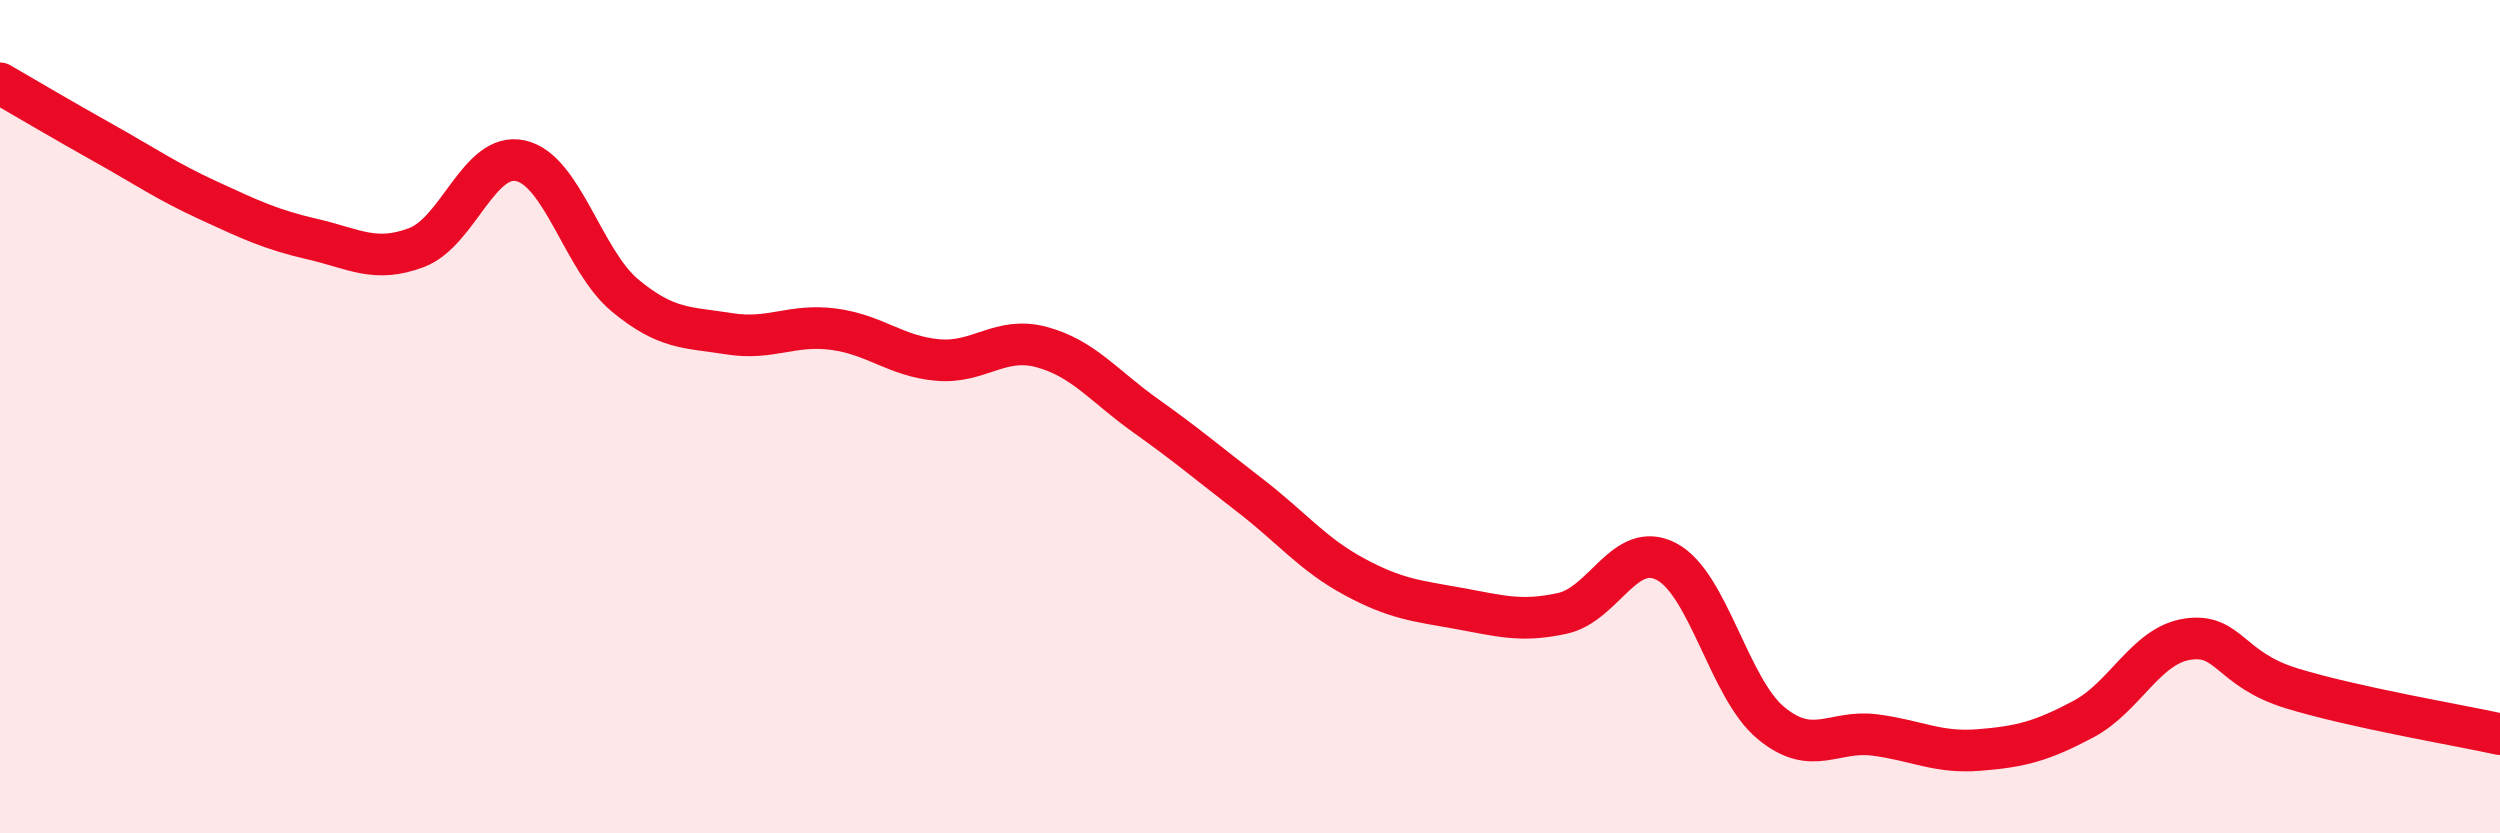
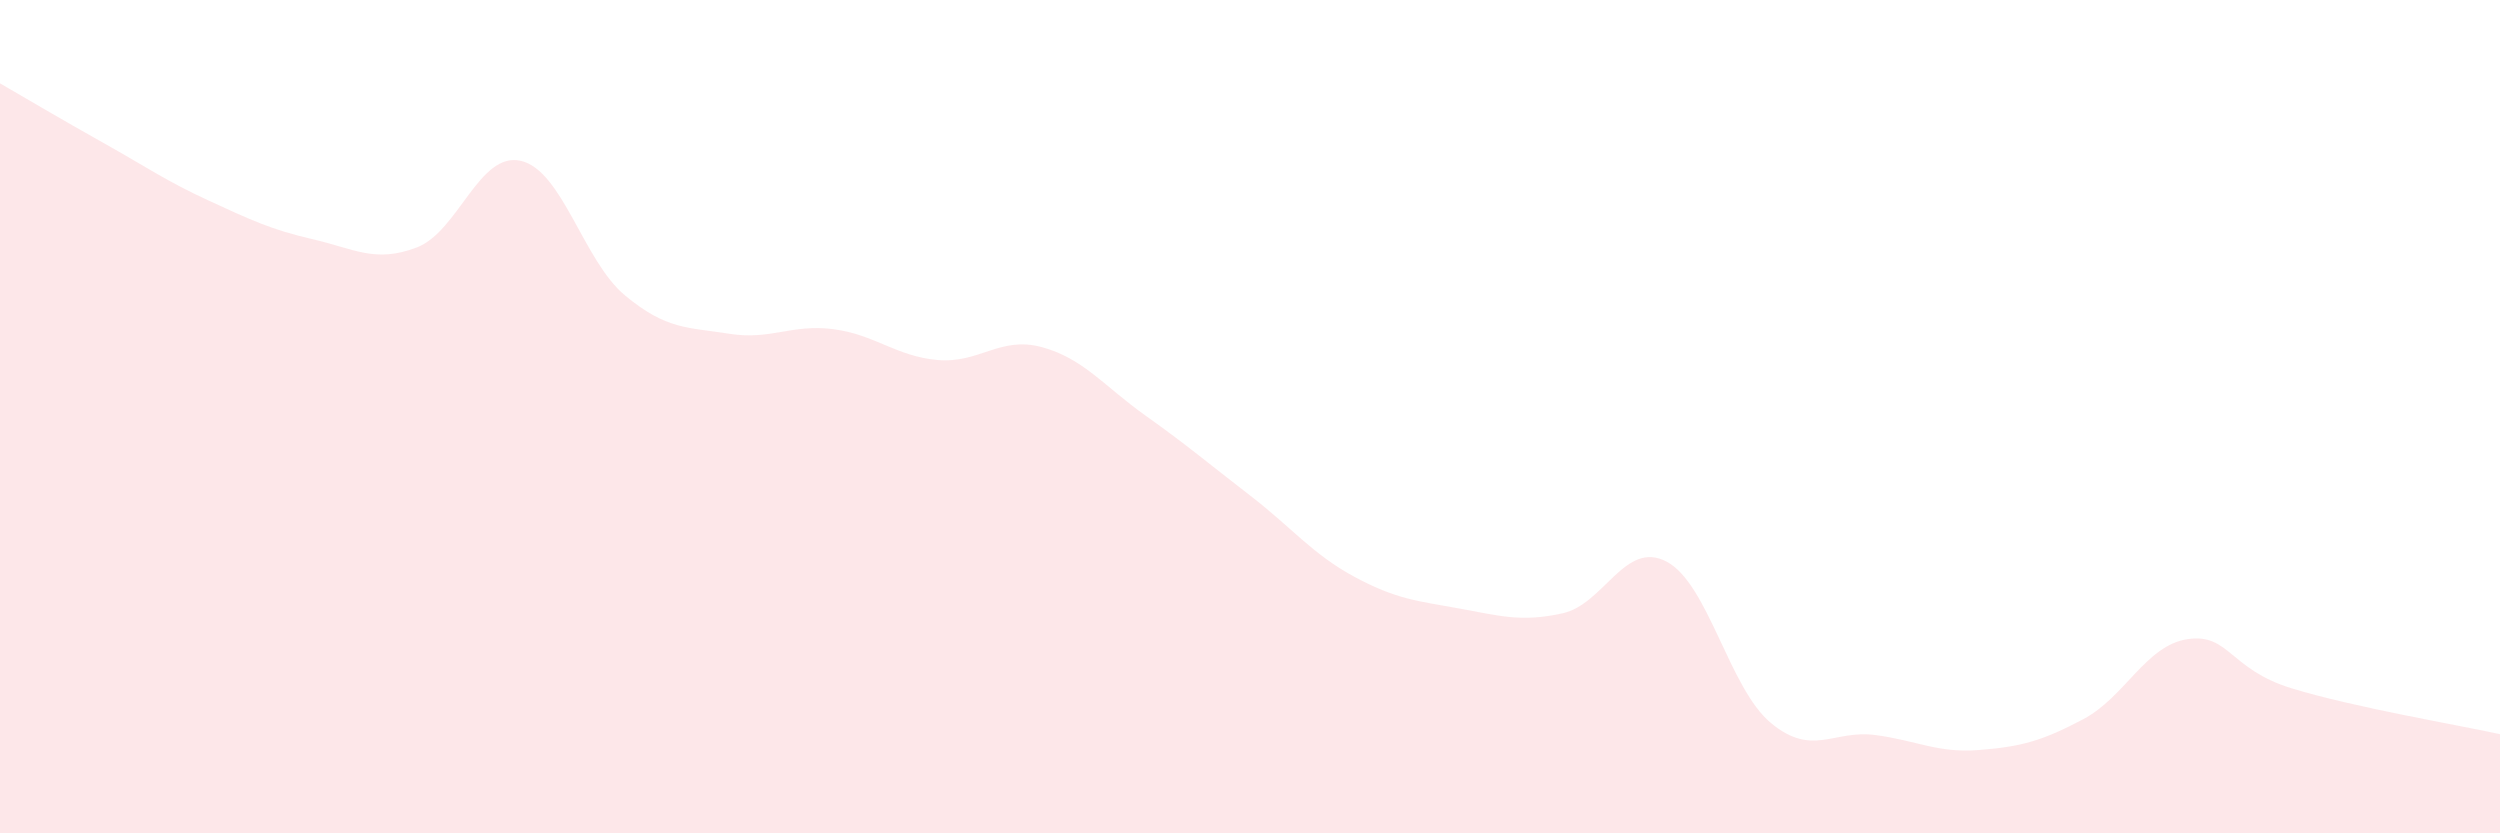
<svg xmlns="http://www.w3.org/2000/svg" width="60" height="20" viewBox="0 0 60 20">
  <path d="M 0,2 C 0.5,2.29 1.5,2.88 2.5,3.44 C 3.5,4 4,4.35 5,4.81 C 6,5.27 6.5,5.51 7.5,5.74 C 8.5,5.97 9,6.32 10,5.94 C 11,5.56 11.5,3.63 12.5,3.86 C 13.5,4.09 14,6.26 15,7.09 C 16,7.92 16.5,7.85 17.5,8.01 C 18.5,8.17 19,7.77 20,7.9 C 21,8.03 21.5,8.55 22.5,8.64 C 23.5,8.73 24,8.06 25,8.33 C 26,8.6 26.5,9.27 27.5,9.98 C 28.5,10.69 29,11.12 30,11.89 C 31,12.66 31.5,13.3 32.5,13.84 C 33.5,14.38 34,14.42 35,14.6 C 36,14.78 36.5,14.94 37.5,14.72 C 38.5,14.5 39,12.95 40,13.48 C 41,14.01 41.5,16.52 42.5,17.35 C 43.5,18.18 44,17.51 45,17.64 C 46,17.77 46.5,18.08 47.5,18 C 48.5,17.92 49,17.79 50,17.26 C 51,16.73 51.5,15.49 52.5,15.34 C 53.5,15.19 53.5,16.06 55,16.52 C 56.5,16.98 59,17.4 60,17.62L60 20L0 20Z" fill="#EB0A25" opacity="0.1" stroke-linecap="round" stroke-linejoin="round" />
-   <path d="M 0,2 C 0.5,2.29 1.5,2.88 2.5,3.44 C 3.5,4 4,4.35 5,4.81 C 6,5.27 6.5,5.51 7.5,5.74 C 8.5,5.97 9,6.32 10,5.94 C 11,5.56 11.5,3.63 12.5,3.86 C 13.5,4.09 14,6.26 15,7.09 C 16,7.92 16.5,7.85 17.5,8.01 C 18.5,8.17 19,7.77 20,7.9 C 21,8.03 21.5,8.55 22.5,8.64 C 23.5,8.73 24,8.06 25,8.33 C 26,8.6 26.5,9.27 27.5,9.98 C 28.5,10.69 29,11.12 30,11.89 C 31,12.66 31.5,13.3 32.5,13.84 C 33.5,14.38 34,14.42 35,14.6 C 36,14.78 36.5,14.94 37.5,14.72 C 38.5,14.5 39,12.95 40,13.48 C 41,14.01 41.5,16.52 42.5,17.35 C 43.5,18.18 44,17.51 45,17.64 C 46,17.77 46.5,18.08 47.5,18 C 48.5,17.92 49,17.79 50,17.26 C 51,16.73 51.5,15.49 52.5,15.34 C 53.5,15.19 53.5,16.06 55,16.52 C 56.5,16.98 59,17.4 60,17.62" stroke="#EB0A25" stroke-width="1" fill="none" stroke-linecap="round" stroke-linejoin="round" />
</svg>